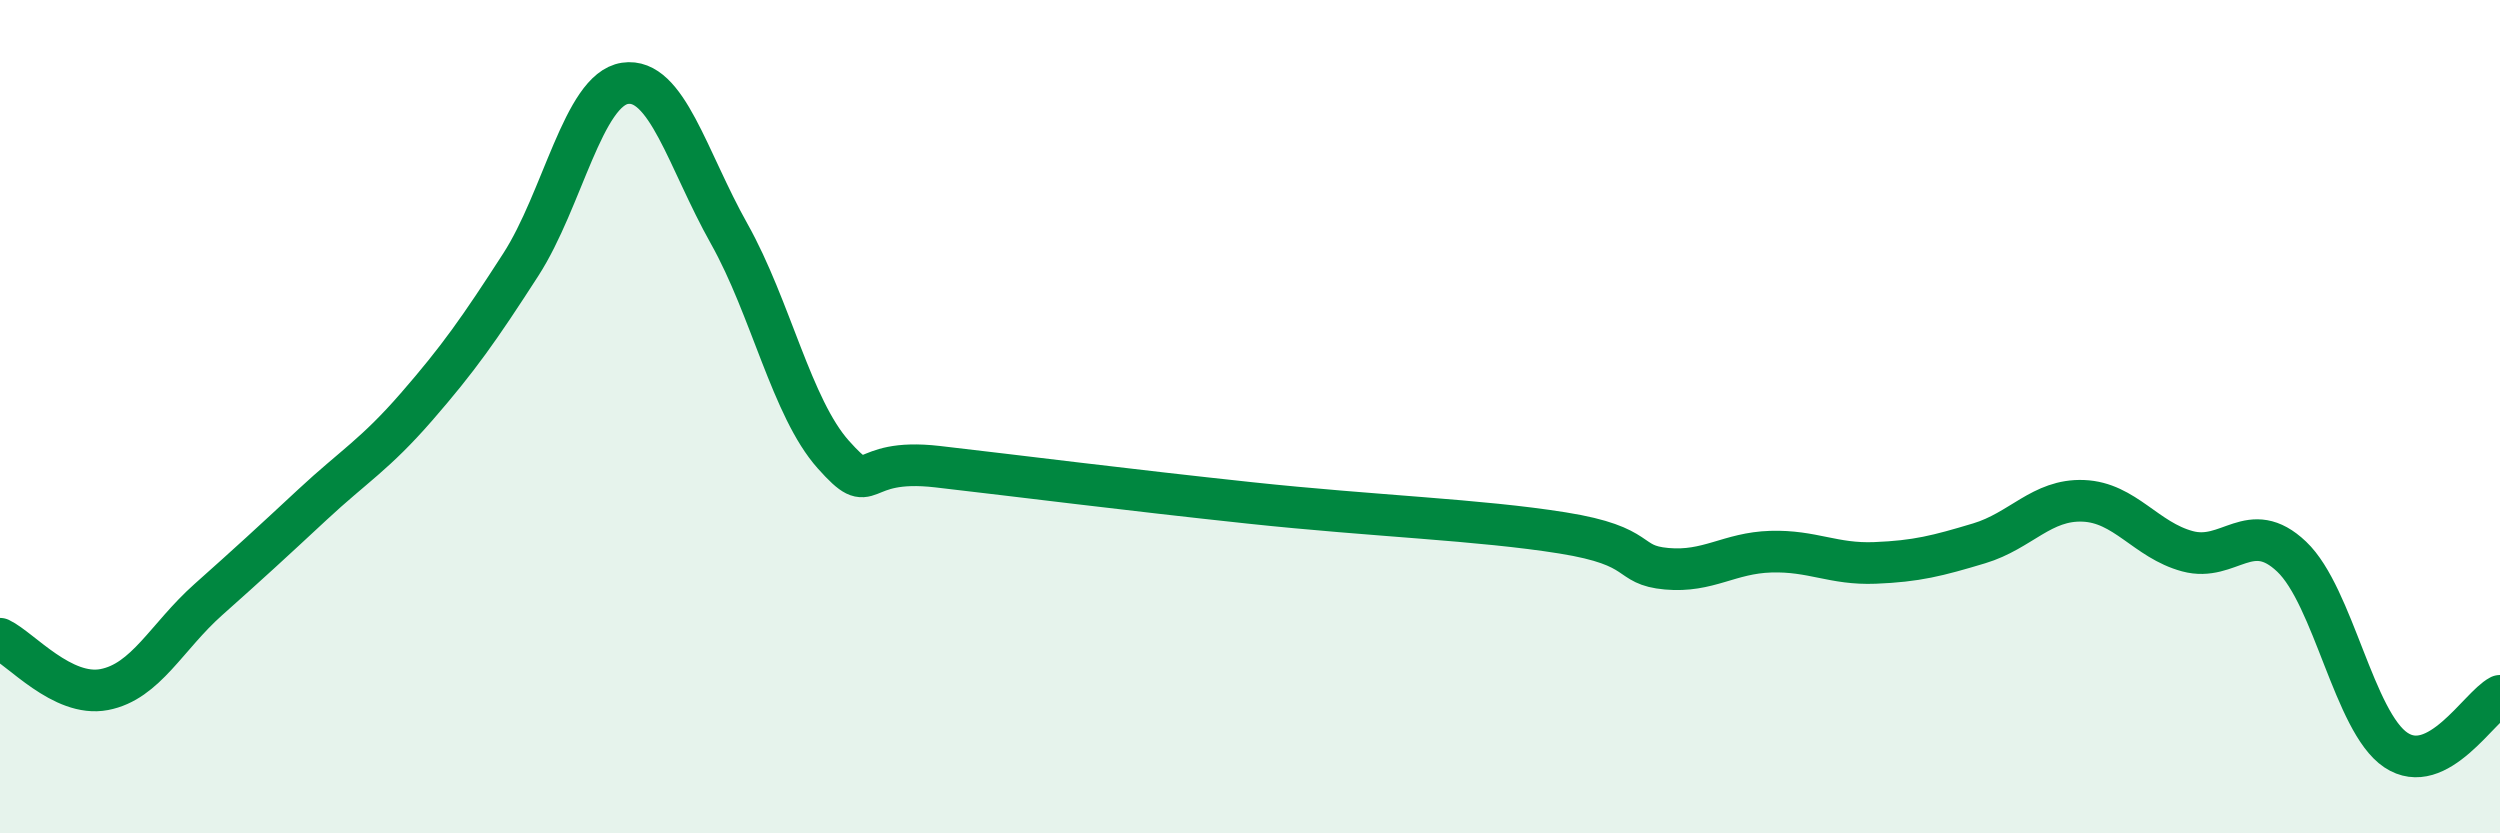
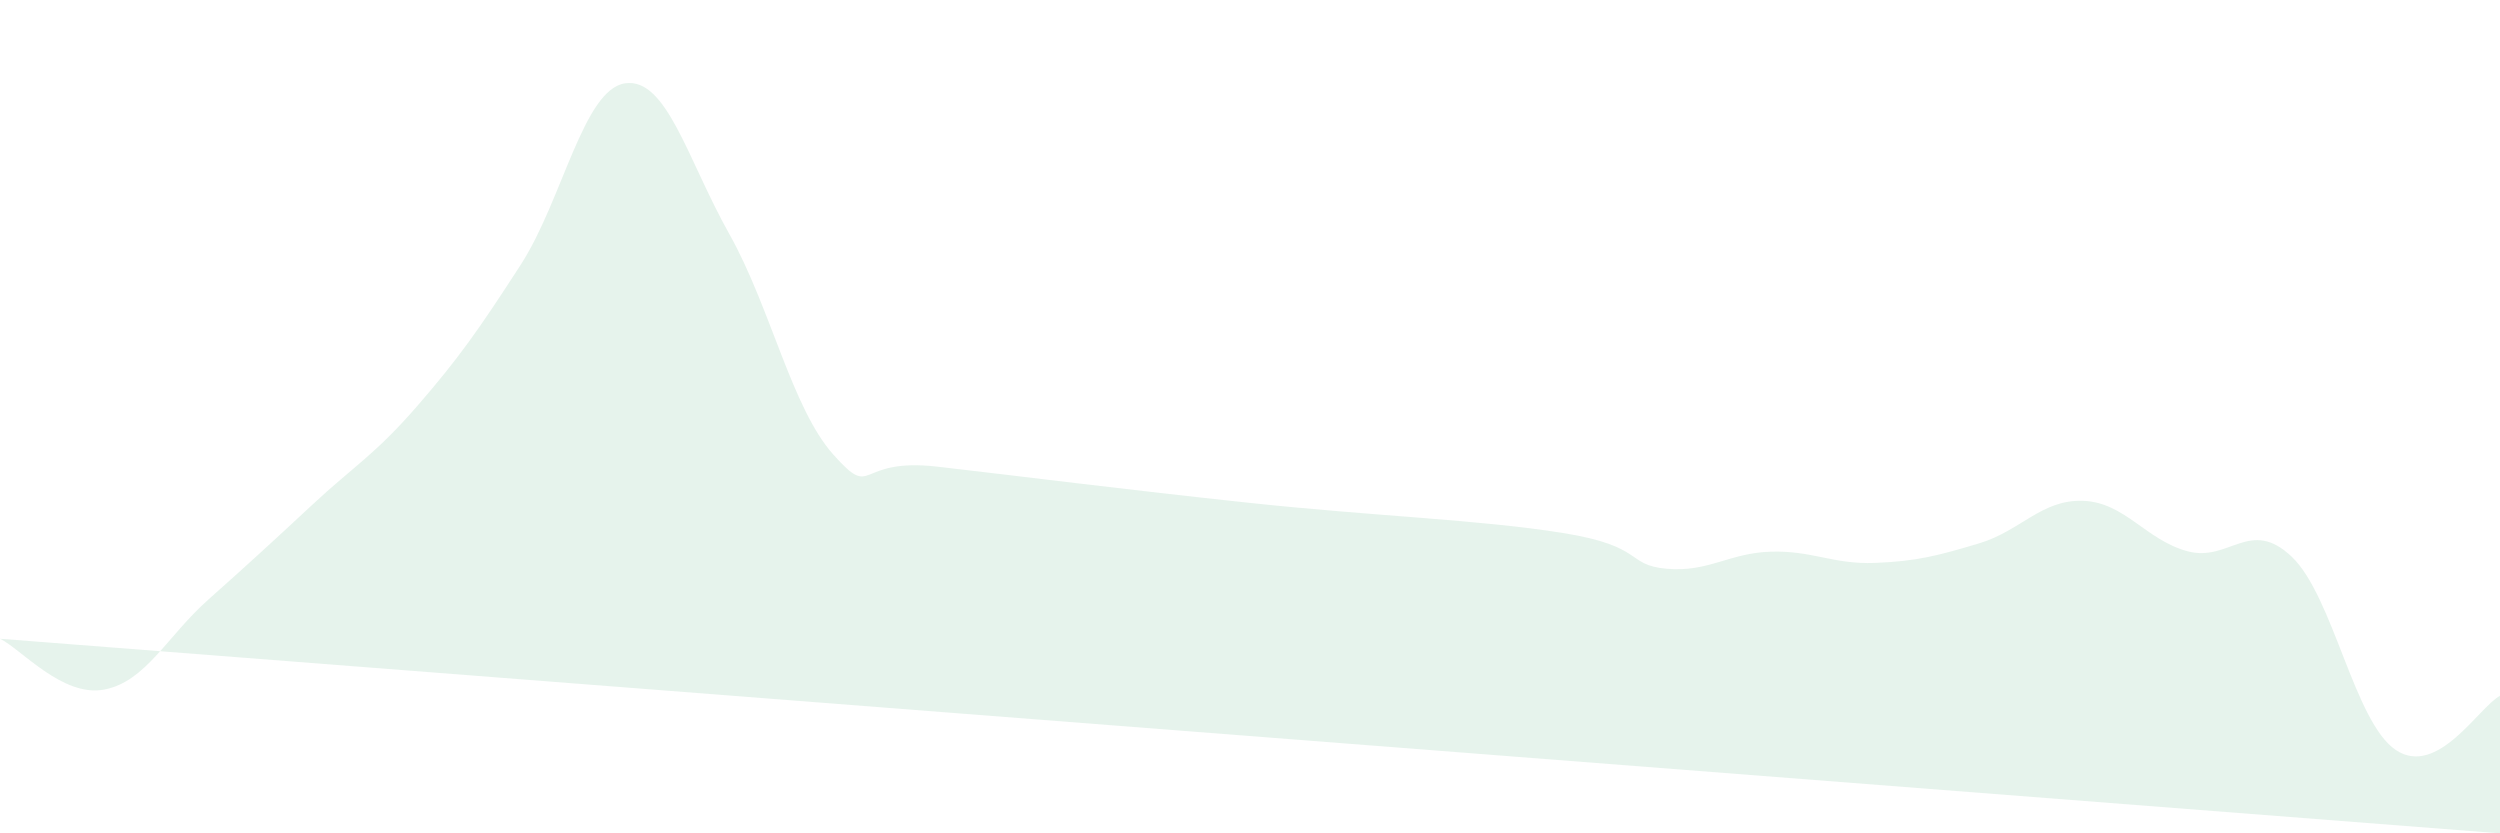
<svg xmlns="http://www.w3.org/2000/svg" width="60" height="20" viewBox="0 0 60 20">
-   <path d="M 0,15.33 C 0.5,15.57 1.5,16.74 2.5,16.55 C 3.5,16.36 4,15.28 5,14.39 C 6,13.5 6.5,13.04 7.5,12.11 C 8.5,11.18 9,10.91 10,9.76 C 11,8.61 11.5,7.9 12.5,6.35 C 13.5,4.8 14,2.15 15,2 C 16,1.85 16.5,3.83 17.5,5.61 C 18.5,7.39 19,9.79 20,10.91 C 21,12.03 20.5,10.97 22.5,11.2 C 24.5,11.43 27,11.75 30,12.07 C 33,12.39 35.5,12.47 37.5,12.79 C 39.5,13.11 39,13.56 40,13.65 C 41,13.74 41.5,13.27 42.5,13.24 C 43.5,13.21 44,13.55 45,13.51 C 46,13.47 46.5,13.34 47.5,13.04 C 48.5,12.74 49,11.98 50,12.02 C 51,12.06 51.5,12.96 52.5,13.23 C 53.5,13.5 54,12.41 55,13.36 C 56,14.31 56.5,17.33 57.5,18 C 58.5,18.67 59.5,16.96 60,16.7L60 20L0 20Z" fill="#008740" opacity="0.1" stroke-linecap="round" stroke-linejoin="round" />
-   <path d="M 0,15.33 C 0.5,15.57 1.5,16.74 2.5,16.55 C 3.5,16.36 4,15.28 5,14.39 C 6,13.5 6.5,13.04 7.5,12.11 C 8.5,11.18 9,10.91 10,9.76 C 11,8.61 11.5,7.9 12.5,6.35 C 13.5,4.8 14,2.15 15,2 C 16,1.85 16.5,3.83 17.5,5.61 C 18.5,7.39 19,9.79 20,10.91 C 21,12.03 20.5,10.97 22.5,11.2 C 24.5,11.43 27,11.75 30,12.07 C 33,12.39 35.5,12.47 37.5,12.79 C 39.5,13.11 39,13.56 40,13.65 C 41,13.74 41.5,13.27 42.5,13.24 C 43.5,13.21 44,13.55 45,13.51 C 46,13.47 46.5,13.34 47.5,13.04 C 48.5,12.74 49,11.98 50,12.02 C 51,12.06 51.5,12.96 52.5,13.23 C 53.5,13.5 54,12.41 55,13.36 C 56,14.31 56.5,17.33 57.5,18 C 58.5,18.67 59.5,16.96 60,16.7" stroke="#008740" stroke-width="1" fill="none" stroke-linecap="round" stroke-linejoin="round" />
+   <path d="M 0,15.33 C 0.5,15.57 1.5,16.74 2.5,16.55 C 3.5,16.36 4,15.28 5,14.39 C 6,13.5 6.5,13.04 7.5,12.11 C 8.5,11.18 9,10.91 10,9.76 C 11,8.61 11.5,7.9 12.5,6.35 C 13.5,4.8 14,2.15 15,2 C 16,1.85 16.5,3.83 17.5,5.61 C 18.5,7.39 19,9.79 20,10.91 C 21,12.03 20.5,10.97 22.5,11.2 C 24.5,11.43 27,11.75 30,12.07 C 33,12.39 35.5,12.47 37.5,12.79 C 39.5,13.11 39,13.56 40,13.65 C 41,13.74 41.5,13.27 42.5,13.24 C 43.5,13.21 44,13.55 45,13.51 C 46,13.47 46.5,13.34 47.5,13.04 C 48.5,12.74 49,11.98 50,12.02 C 51,12.06 51.5,12.96 52.5,13.23 C 53.5,13.5 54,12.41 55,13.36 C 56,14.31 56.5,17.33 57.5,18 C 58.5,18.67 59.5,16.96 60,16.7L60 20Z" fill="#008740" opacity="0.1" stroke-linecap="round" stroke-linejoin="round" />
</svg>